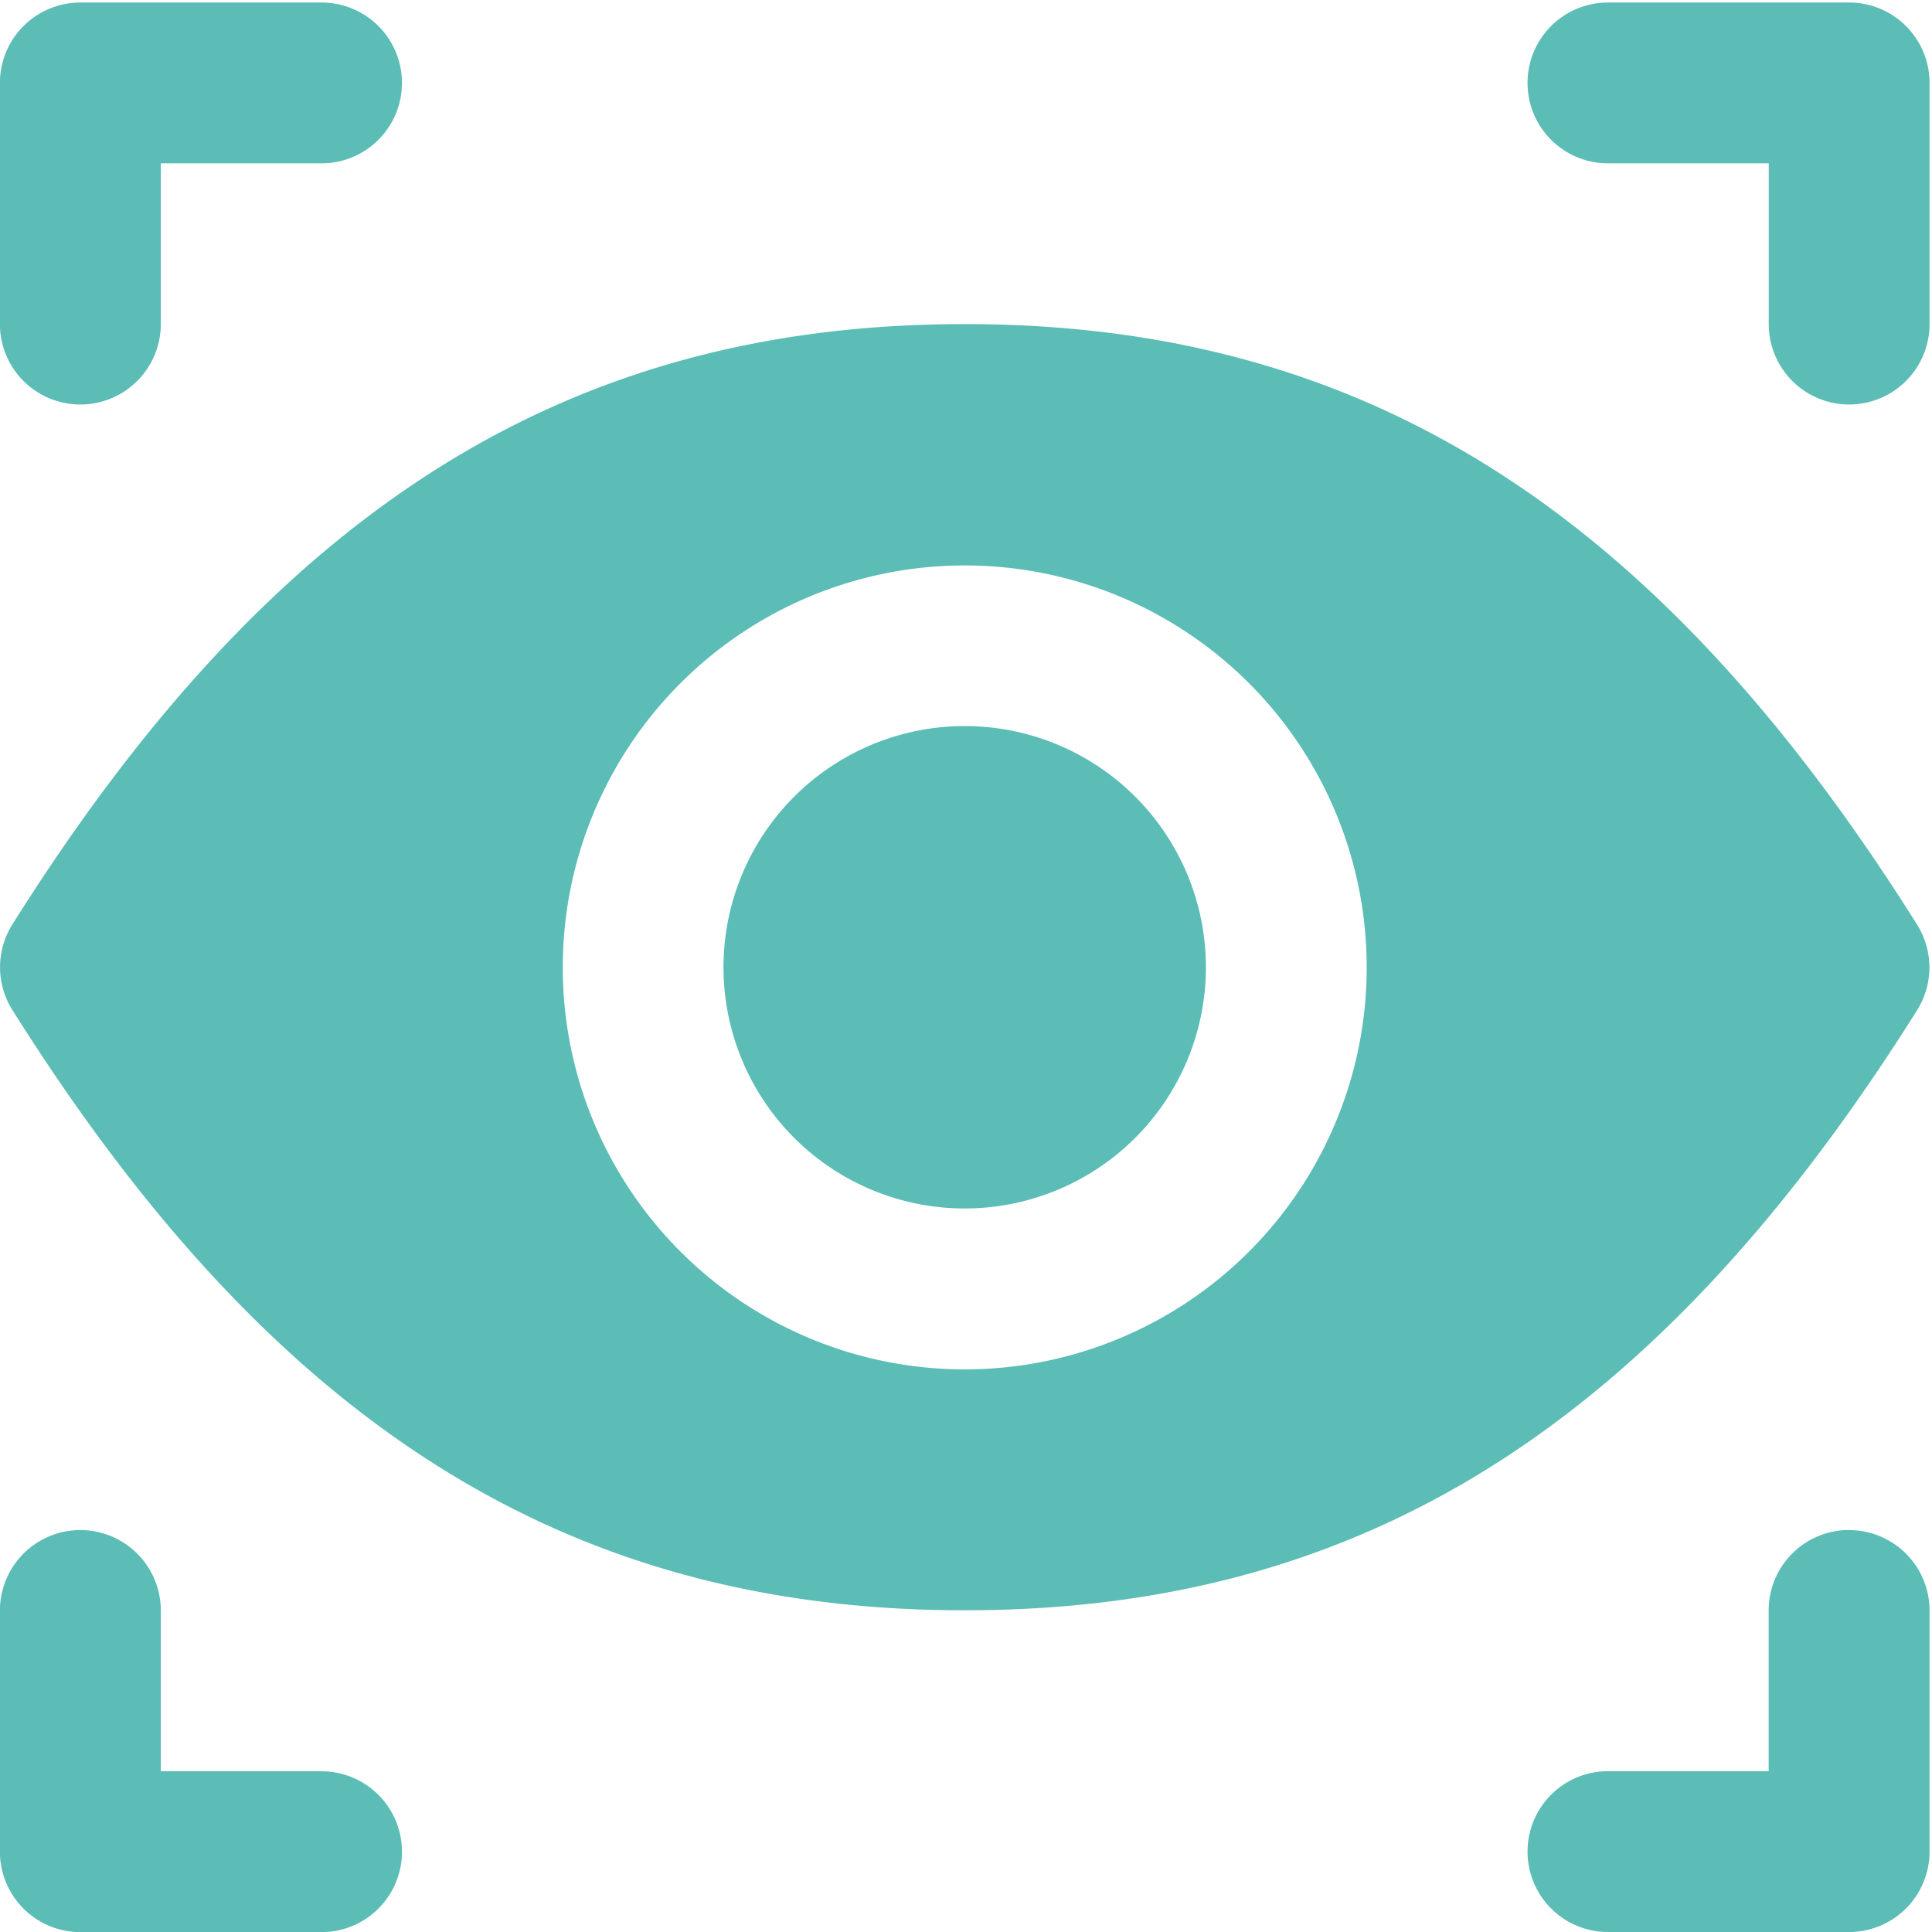
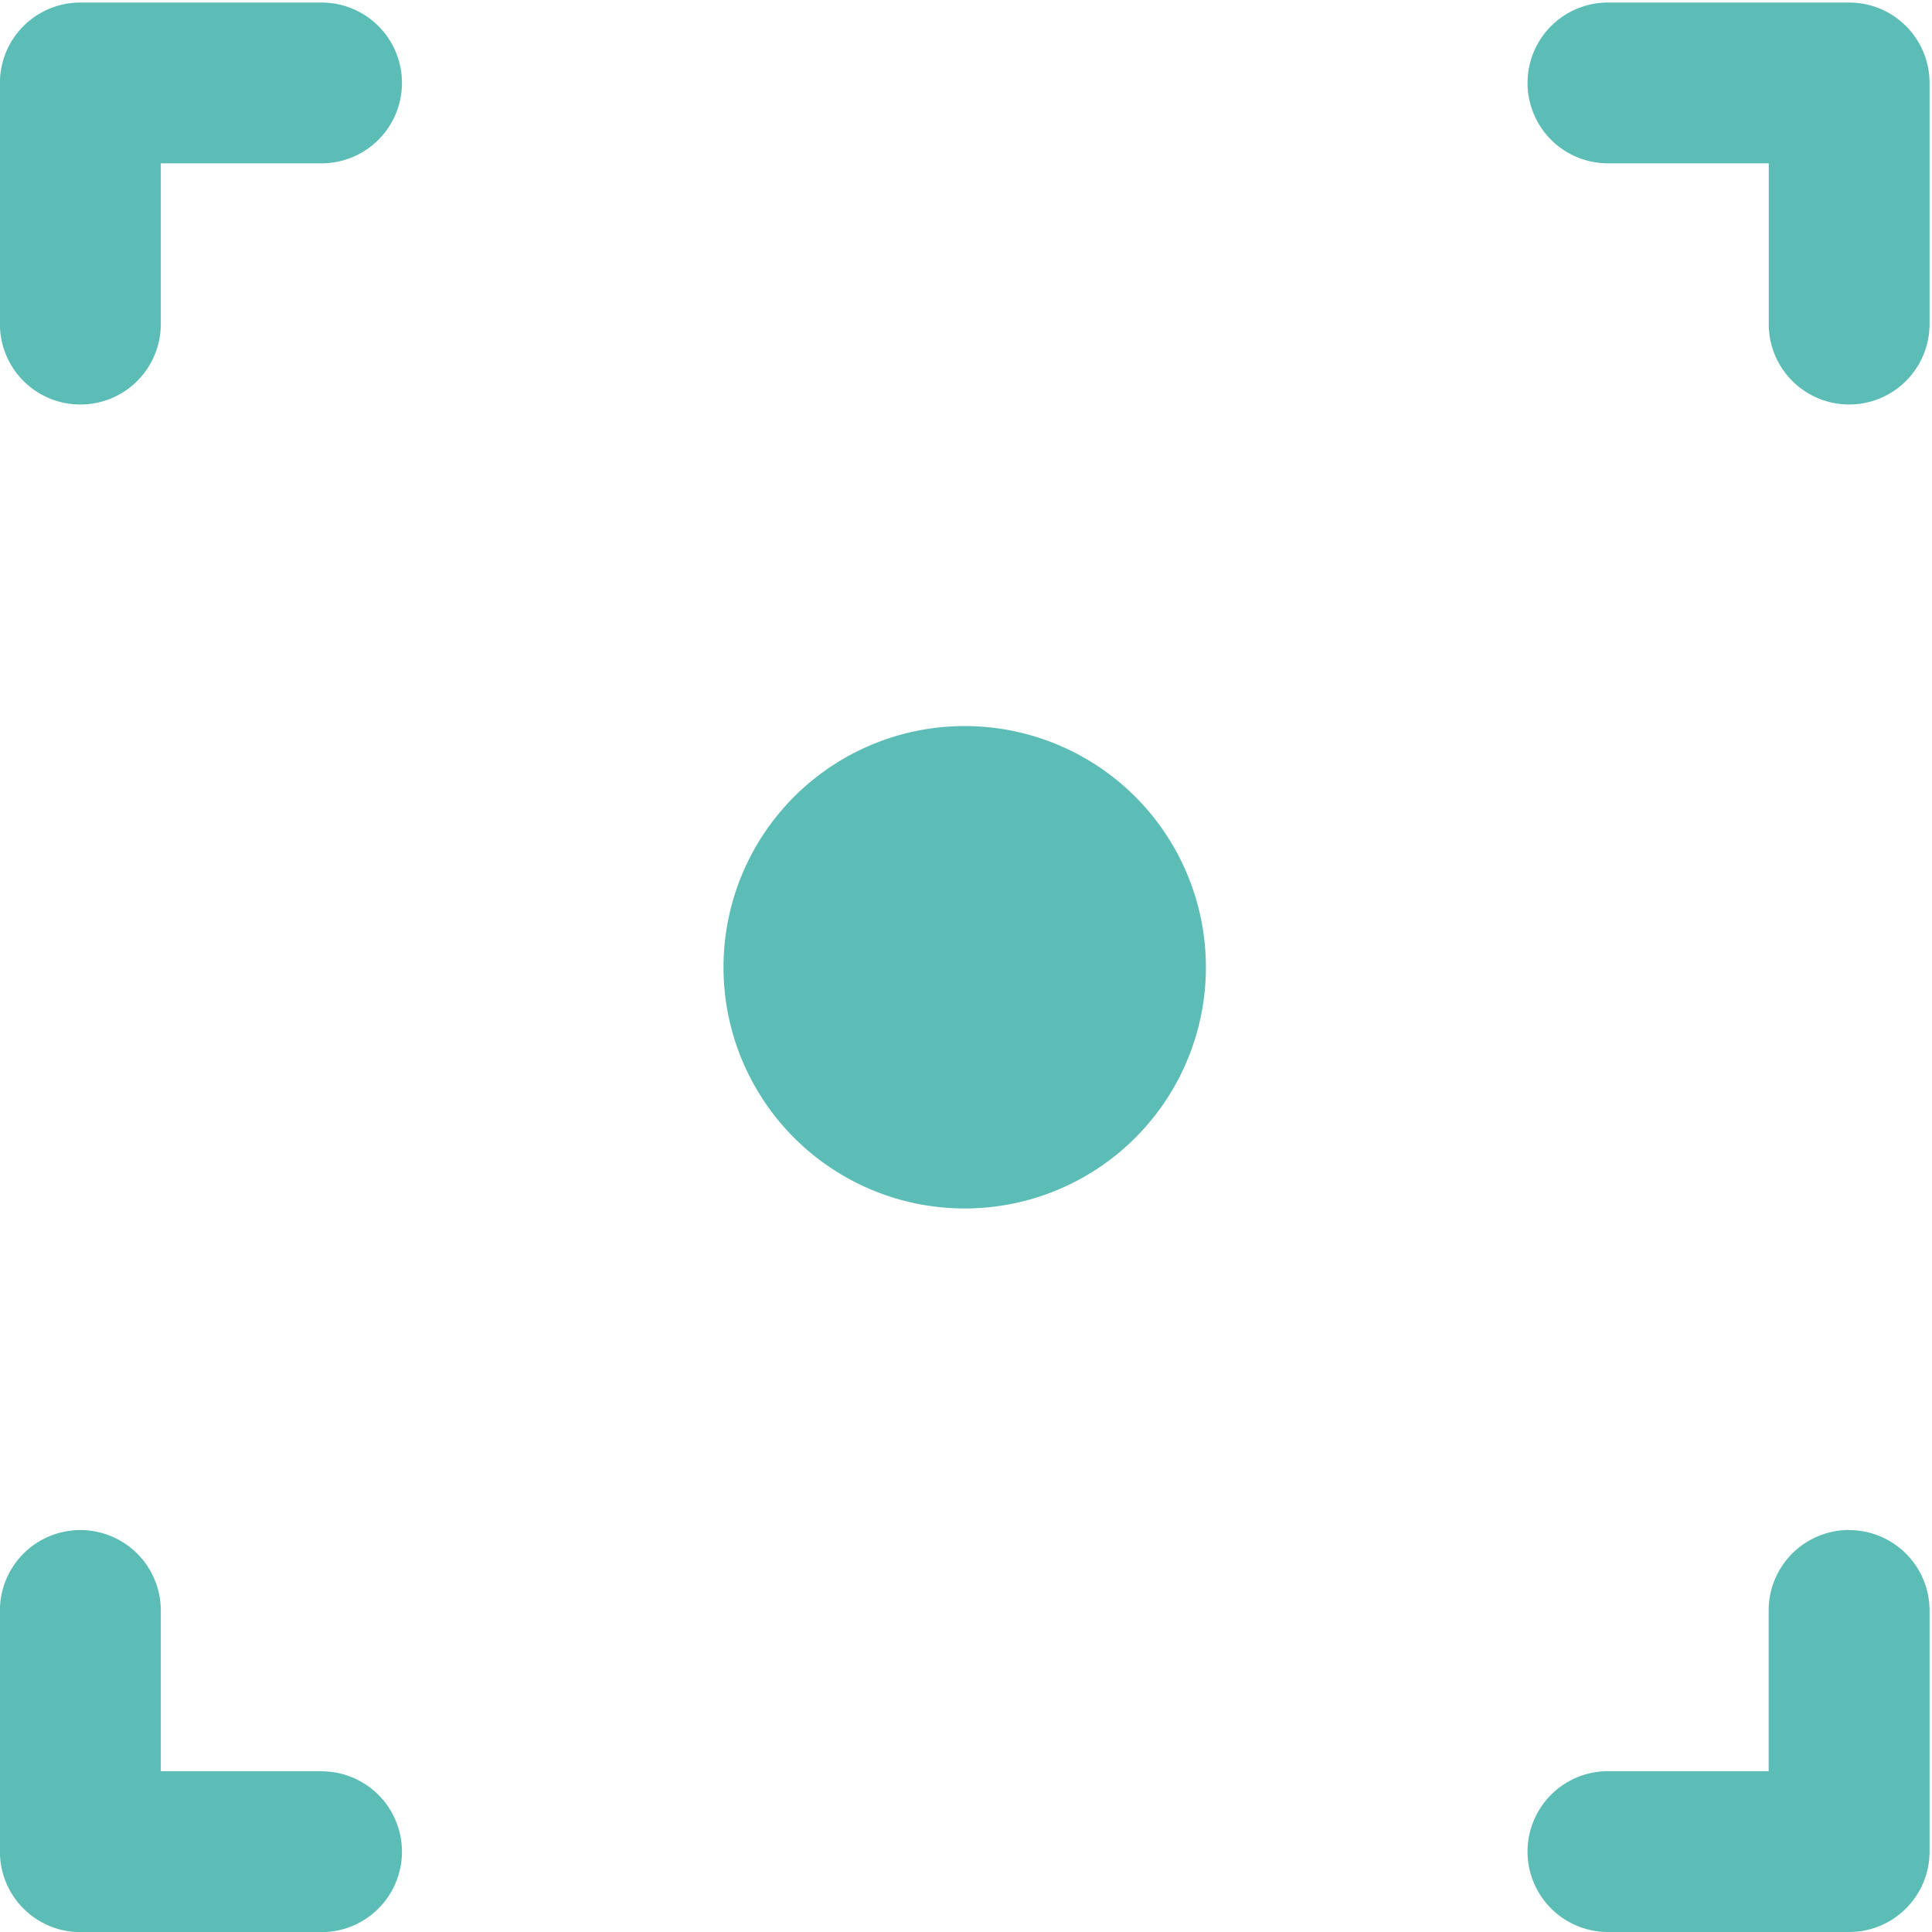
<svg xmlns="http://www.w3.org/2000/svg" width="52" height="52" viewBox="0 0 52 52">
  <defs>
    <clipPath id="clip-path">
      <rect id="Rectangle_325" data-name="Rectangle 325" width="52" height="52" transform="translate(0 -0.231)" fill="#5bbdb5" />
    </clipPath>
  </defs>
  <g id="Group_414" data-name="Group 414" transform="translate(0 0.231)" clip-path="url(#clip-path)">
-     <path id="Path_259" data-name="Path 259" d="M51.6,103.8a2.168,2.168,0,0,0,0-2.3C44.577,90.318,36.67,85.334,25.967,85.334S7.358,90.318.332,101.493a2.164,2.164,0,0,0,0,2.3c7.025,11.175,14.93,16.159,25.634,16.159S44.576,114.972,51.6,103.8m-25.634,9.668a10.819,10.819,0,1,1,10.819-10.819,10.819,10.819,0,0,1-10.819,10.819" transform="translate(0 -76.842)" fill="#5bbdb5" />
    <path id="Path_260" data-name="Path 260" d="M198.494,192A6.492,6.492,0,1,1,192,198.492,6.492,6.492,0,0,1,198.494,192" transform="translate(-172.527 -172.689)" fill="#5bbdb5" />
    <path id="Path_261" data-name="Path 261" d="M2.166,10.819A2.164,2.164,0,0,0,4.33,8.655V4.328H8.657A2.164,2.164,0,0,0,8.657,0H2.166A2.164,2.164,0,0,0,0,2.164V8.655a2.164,2.164,0,0,0,2.164,2.164" transform="translate(-0.002 -0.163)" fill="#5bbdb5" />
    <path id="Path_262" data-name="Path 262" d="M413.99,0H407.5a2.164,2.164,0,0,0,0,4.328h4.328V8.655a2.164,2.164,0,1,0,4.328,0V2.164A2.164,2.164,0,0,0,413.99,0" transform="translate(-364.222 -0.163)" fill="#5bbdb5" />
    <path id="Path_263" data-name="Path 263" d="M8.657,411.825H4.33V407.5A2.164,2.164,0,1,0,0,407.5v6.492a2.164,2.164,0,0,0,2.164,2.164H8.657a2.164,2.164,0,0,0,0-4.328" transform="translate(-0.002 -364.384)" fill="#5bbdb5" />
    <path id="Path_264" data-name="Path 264" d="M413.99,405.333a2.164,2.164,0,0,0-2.164,2.164v4.328H407.5a2.164,2.164,0,0,0,0,4.328h6.492a2.164,2.164,0,0,0,2.164-2.164V407.5a2.164,2.164,0,0,0-2.164-2.164" transform="translate(-364.222 -364.384)" fill="#5bbdb5" />
  </g>
</svg>